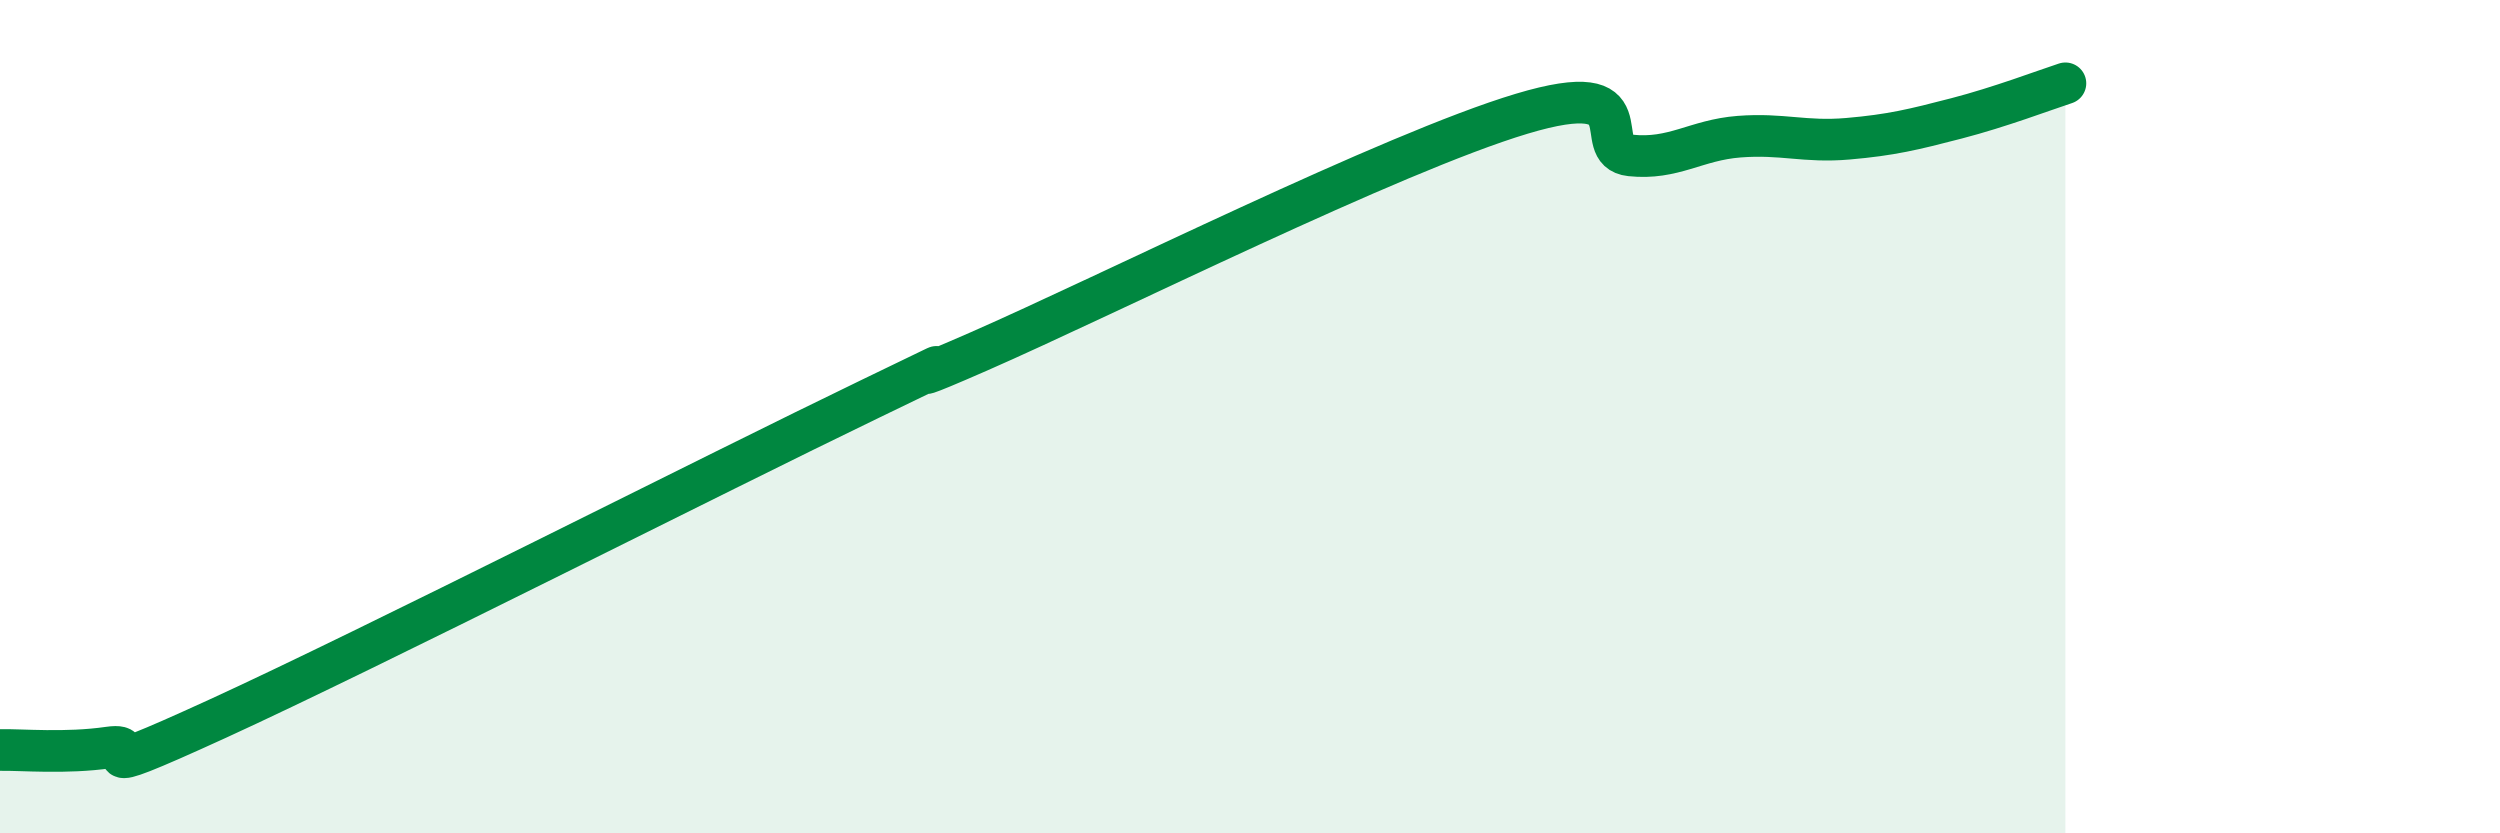
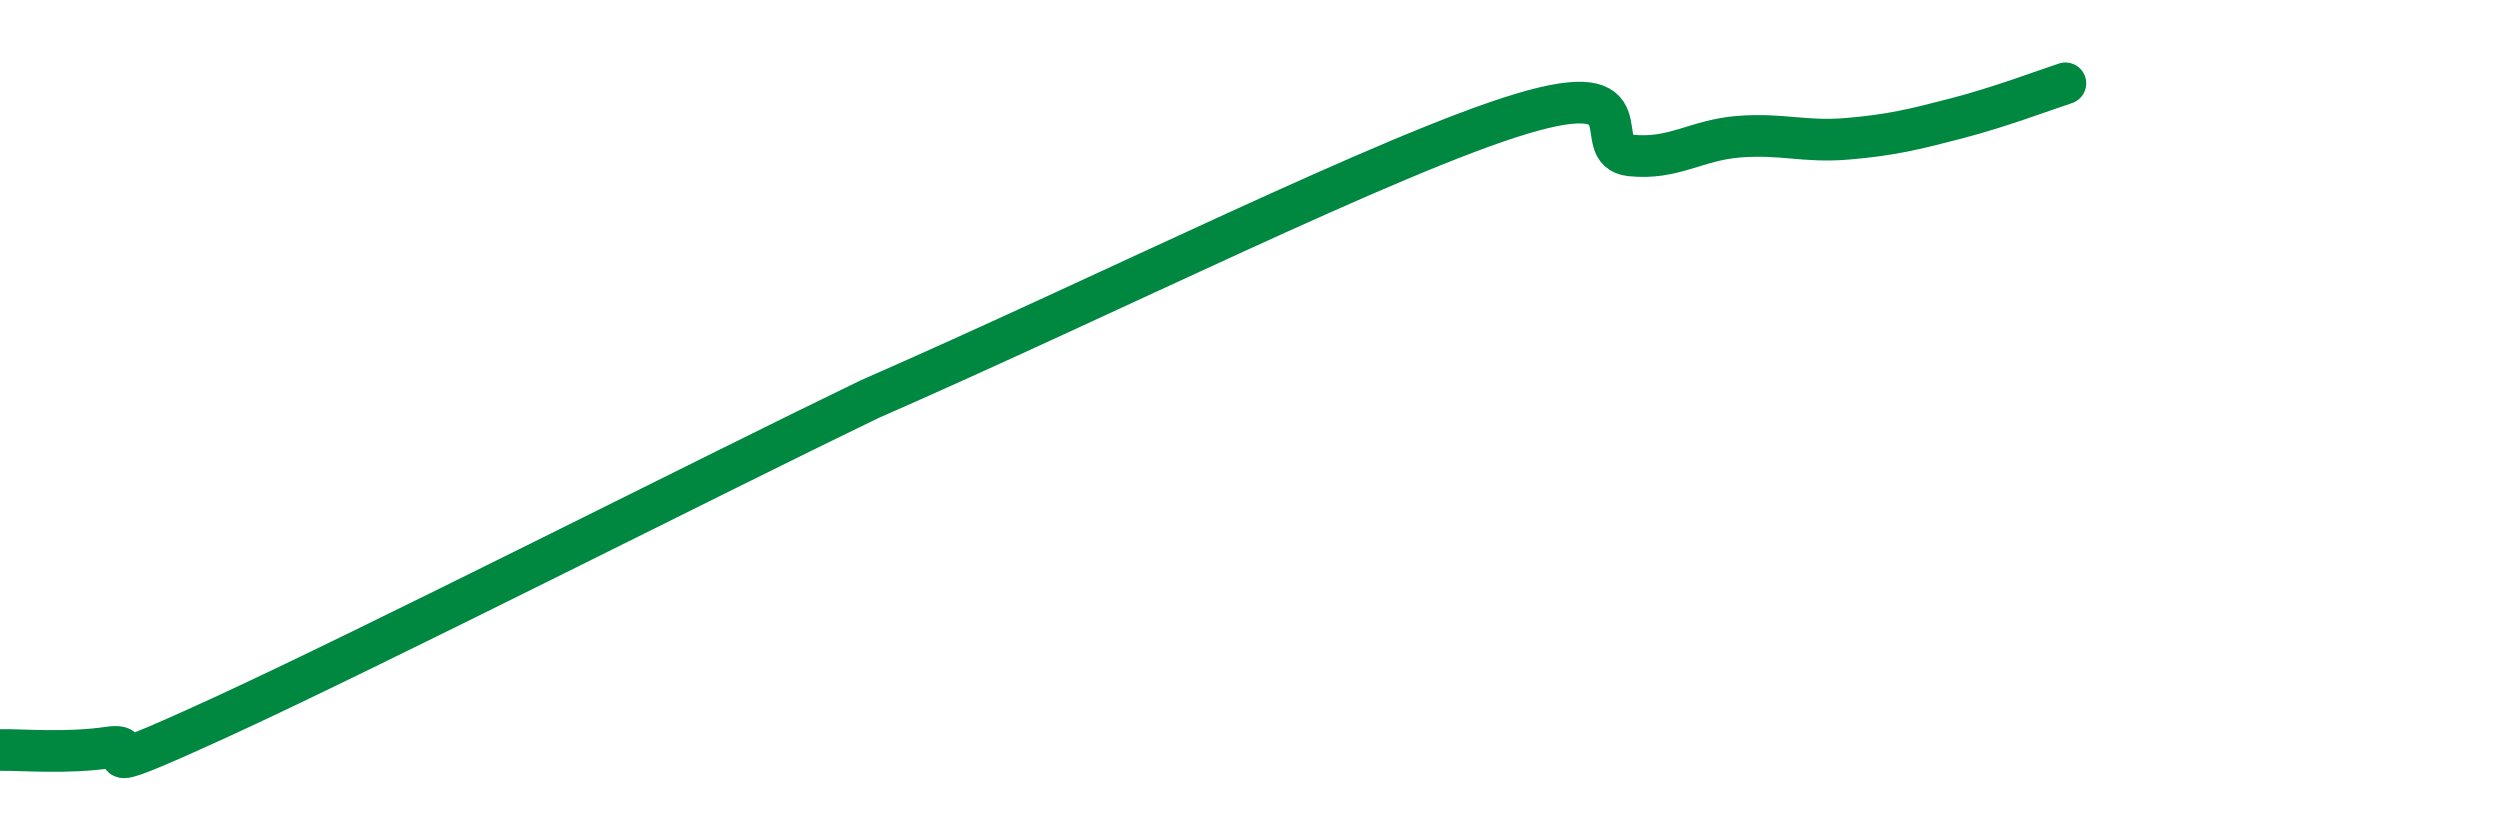
<svg xmlns="http://www.w3.org/2000/svg" width="60" height="20" viewBox="0 0 60 20">
-   <path d="M 0,18 C 0.52,17.99 1.57,18.09 2.61,17.94 C 3.65,17.79 1.57,18.92 5.22,17.25 C 8.87,15.58 17.22,11.34 20.87,9.58 C 24.52,7.82 20.35,9.81 23.48,8.44 C 26.61,7.07 33.39,3.67 36.52,2.73 C 39.65,1.79 38.09,3.62 39.13,3.73 C 40.17,3.84 40.7,3.36 41.74,3.28 C 42.78,3.2 43.31,3.42 44.35,3.33 C 45.39,3.24 45.92,3.11 46.96,2.84 C 48,2.57 49.05,2.17 49.57,2L49.57 20L0 20Z" fill="#008740" opacity="0.1" stroke-linecap="round" stroke-linejoin="round" />
-   <path d="M 0,18 C 0.52,17.99 1.57,18.09 2.61,17.94 C 3.65,17.79 1.57,18.92 5.22,17.25 C 8.87,15.58 17.22,11.34 20.87,9.58 C 24.52,7.82 20.35,9.81 23.48,8.44 C 26.61,7.07 33.39,3.67 36.52,2.73 C 39.65,1.79 38.09,3.62 39.13,3.73 C 40.17,3.84 40.7,3.36 41.74,3.28 C 42.78,3.2 43.31,3.42 44.35,3.33 C 45.39,3.24 45.92,3.11 46.96,2.84 C 48,2.57 49.05,2.17 49.57,2" stroke="#008740" stroke-width="1" fill="none" stroke-linecap="round" stroke-linejoin="round" />
+   <path d="M 0,18 C 0.52,17.99 1.57,18.09 2.61,17.94 C 3.65,17.79 1.57,18.92 5.22,17.25 C 8.87,15.58 17.22,11.34 20.87,9.58 C 26.61,7.07 33.39,3.67 36.52,2.73 C 39.65,1.79 38.09,3.62 39.13,3.73 C 40.17,3.84 40.7,3.36 41.74,3.28 C 42.78,3.2 43.31,3.42 44.35,3.33 C 45.39,3.24 45.92,3.11 46.96,2.84 C 48,2.57 49.05,2.17 49.57,2" stroke="#008740" stroke-width="1" fill="none" stroke-linecap="round" stroke-linejoin="round" />
</svg>